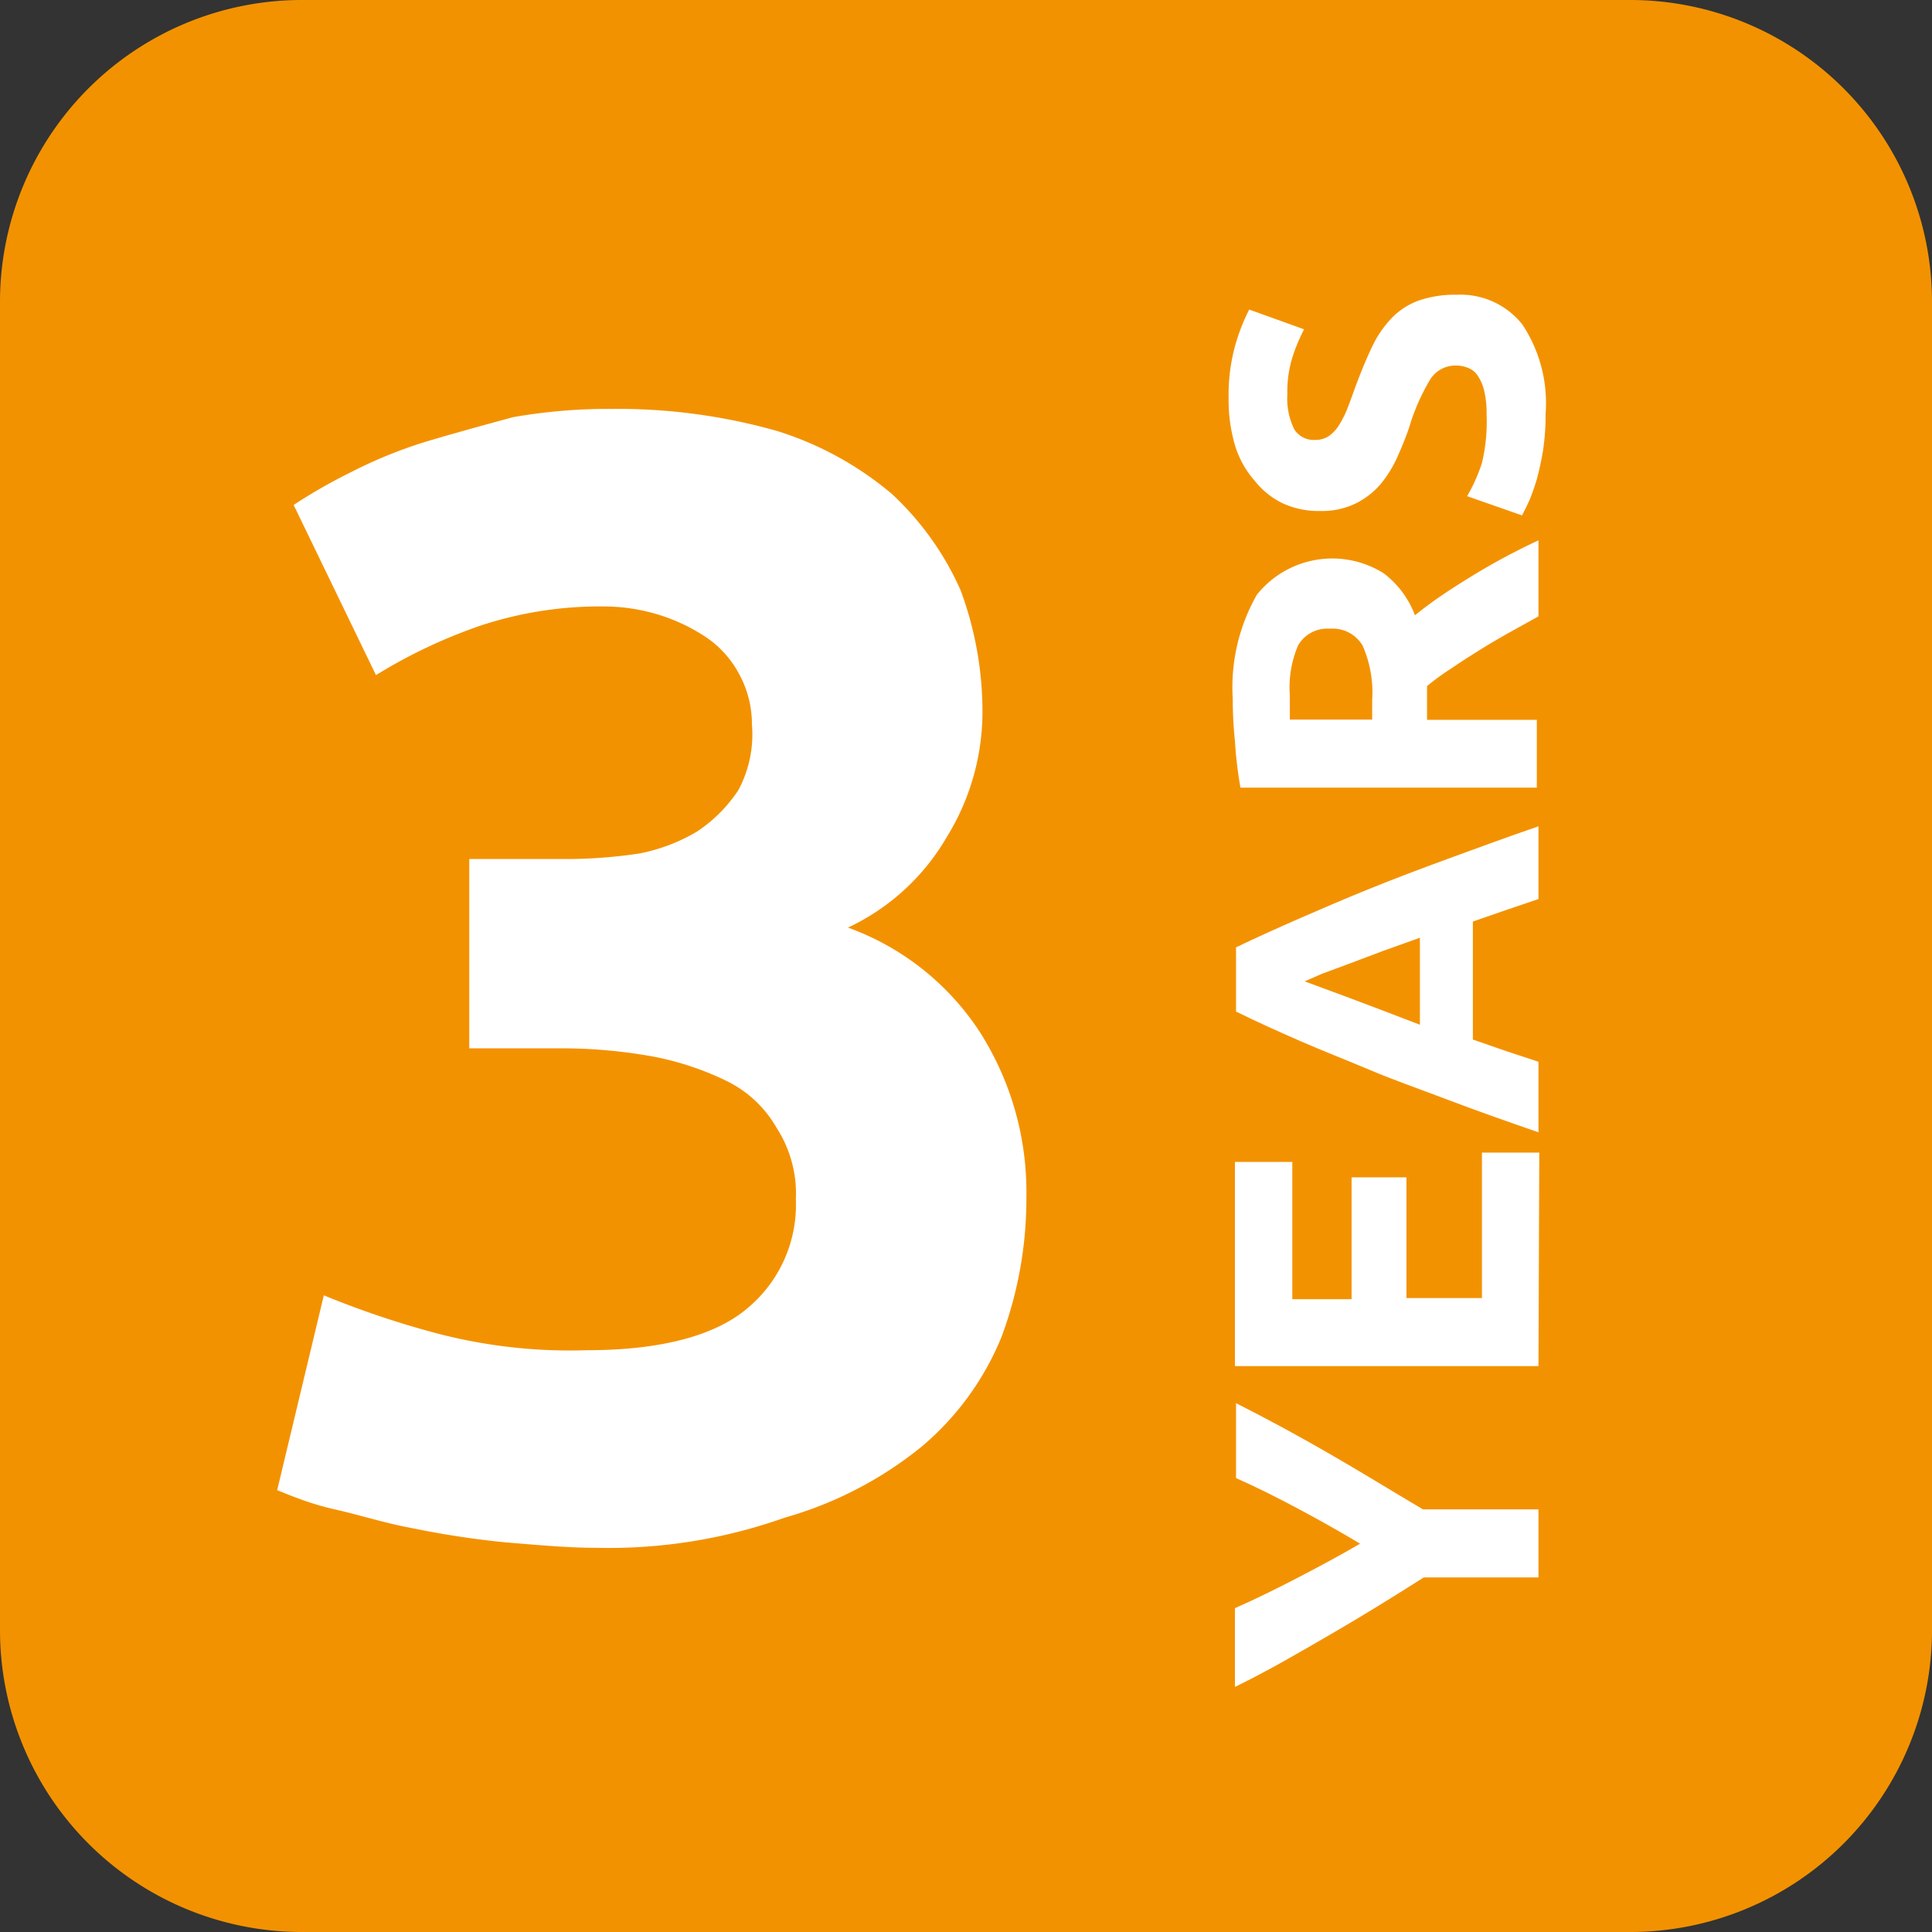
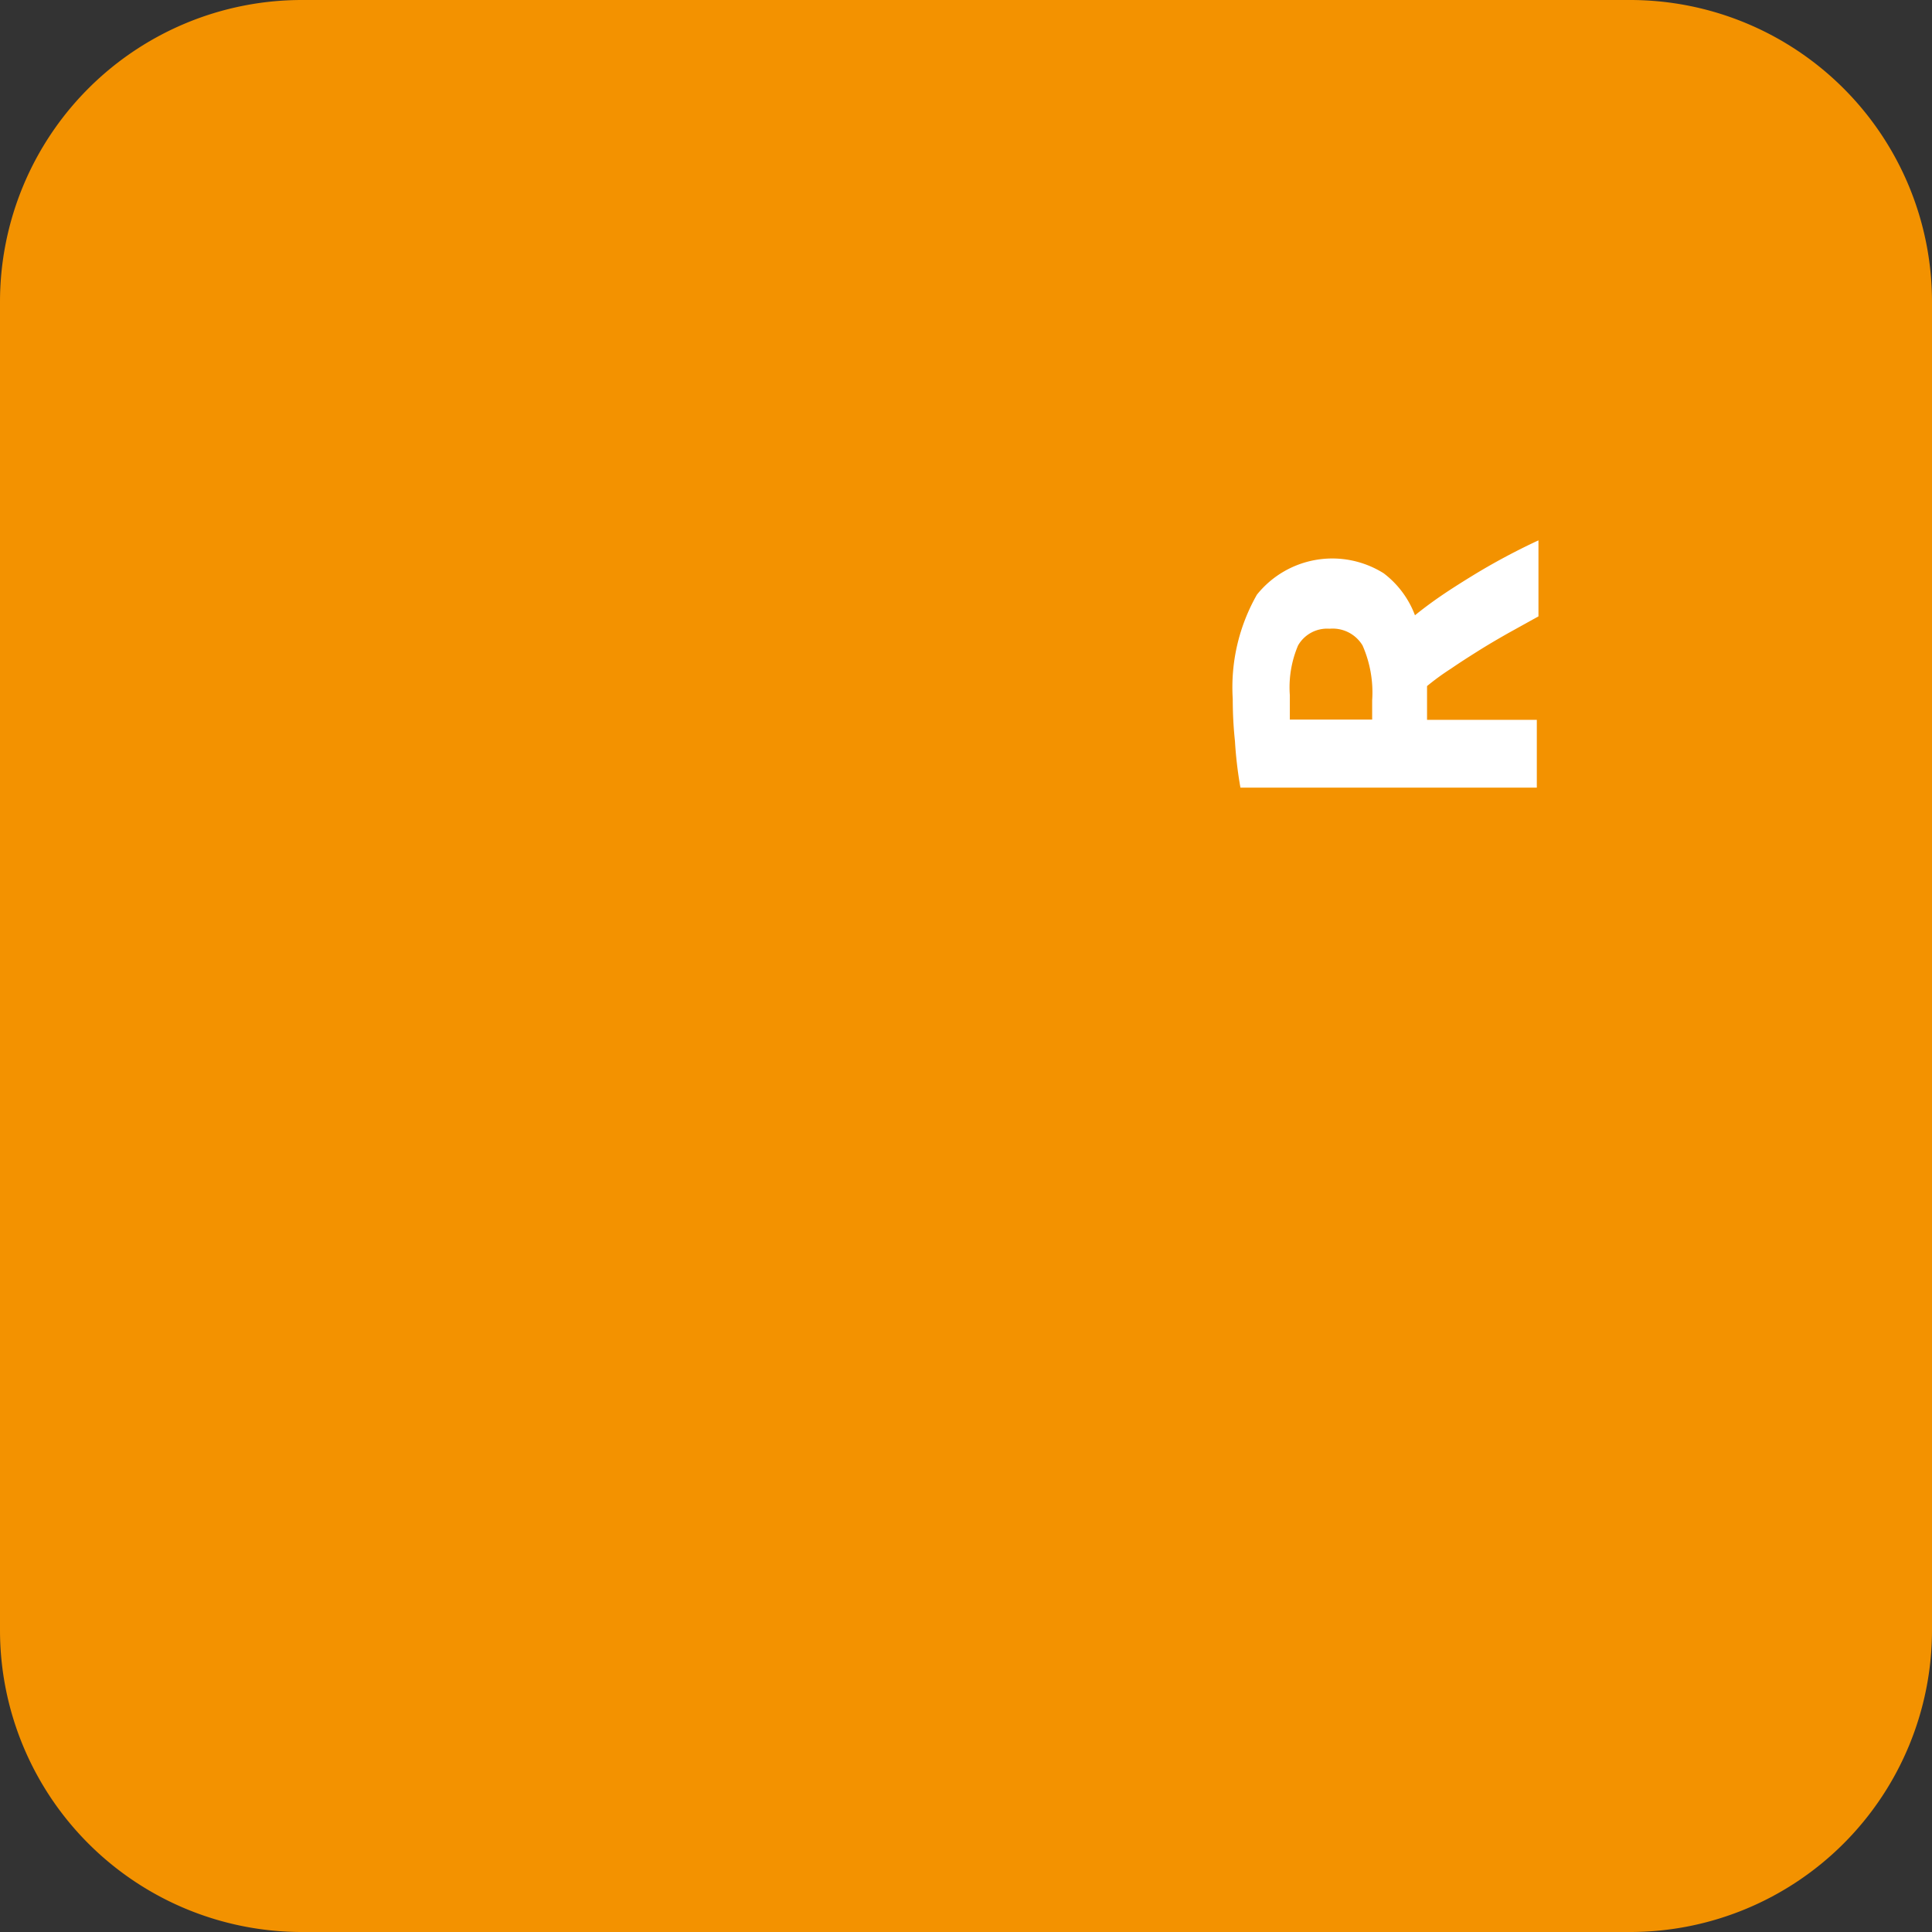
<svg xmlns="http://www.w3.org/2000/svg" viewBox="0 0 70.4 70.4">
  <rect x="0" y="0" width="70.4" height="70.4" fill="#333333" stroke="none" />
  <defs>
    <style>.cls-1{fill:#f39200;fill-rule:evenodd;}.cls-2{isolation:isolate;}.cls-3{fill:#fff;}</style>
  </defs>
  <title>Fichier 4</title>
  <g id="Calque_2" data-name="Calque 2">
    <g id="Groupe_17" data-name="Groupe 17">
      <path class="cls-1" d="M11,0H59.4a11,11,0,0,1,11,11V59.4a11,11,0,0,1-11,11H11a11,11,0,0,1-11-11V11A11,11,0,0,1,11,0Z" />
      <g class="cls-2">
-         <path class="cls-3" d="M21.7,56.4c-1,0-2.1-.1-3.3-.2a32.63,32.63,0,0,1-3.3-.5c-1.1-.2-2-.5-2.9-.7s-1.6-.5-2.1-.7l1.7-7.1a33,33,0,0,0,3.8,1.3,19.15,19.15,0,0,0,5.8.7c2.6,0,4.6-.5,5.8-1.5a4.9,4.9,0,0,0,1.8-4,4.41,4.41,0,0,0-.7-2.6,4.24,4.24,0,0,0-1.8-1.7,10.71,10.71,0,0,0-2.7-.9,18.7,18.7,0,0,0-3.4-.3H17.1V31.3h3.8a17.91,17.91,0,0,0,2.4-.2,6.56,6.56,0,0,0,2.1-.8,5.36,5.36,0,0,0,1.5-1.5,4.29,4.29,0,0,0,.5-2.4,3.83,3.83,0,0,0-.5-1.9,3.74,3.74,0,0,0-1.2-1.3,6.71,6.71,0,0,0-1.7-.8,6.8,6.8,0,0,0-1.9-.3,13.85,13.85,0,0,0-4.6.7,19.1,19.1,0,0,0-3.8,1.8l-3-6.2a19.61,19.61,0,0,1,2.1-1.2,16.87,16.87,0,0,1,2.7-1.1c1-.3,2.1-.6,3.2-.9a20.16,20.16,0,0,1,3.6-.3,21.26,21.26,0,0,1,6,.8A12,12,0,0,1,32.5,18,10.72,10.72,0,0,1,35,21.5a12.73,12.73,0,0,1,.8,4.4,8.69,8.69,0,0,1-1.3,4.6,8.17,8.17,0,0,1-3.6,3.3,9.66,9.66,0,0,1,4.8,3.8,10.83,10.83,0,0,1,1.7,6,14.4,14.4,0,0,1-.9,5.1,10.3,10.3,0,0,1-2.9,4,13.92,13.92,0,0,1-5,2.6A19.17,19.17,0,0,1,21.7,56.4Z" />
-       </g>
-       <path class="cls-3" d="M49.56,56.25c-.75-.45-1.5-.87-2.25-1.27s-1.5-.78-2.27-1.12V51.13c1.19.6,2.34,1.23,3.45,1.87s2.23,1.33,3.36,2h4.21v2.48H51.88c-1.13.72-2.25,1.41-3.37,2.06S46.23,60.87,45,61.47V58.6c.77-.34,1.52-.71,2.27-1.1S48.81,56.69,49.56,56.25Z" />
-       <path class="cls-3" d="M56.06,49.78H45V42.34h2.09v5h2.16V42.9h2v4.4H54V42h2.09Z" />
-       <path class="cls-3" d="M56.06,32.76l-1.18.4-1.21.42v4.3l1.21.42,1.18.39v2.57c-1.19-.41-2.29-.8-3.29-1.18s-2-.73-2.85-1.09-1.73-.7-2.53-1.05-1.58-.7-2.35-1.08V34.52c.77-.37,1.55-.72,2.35-1.07s1.64-.71,2.53-1.07,1.84-.72,2.85-1.09,2.1-.77,3.29-1.18Zm-8.52,3,.65.24,1,.37,1.19.45,1.36.52V34.17l-1.37.49-1.19.45-1,.37Z" />
+         </g>
      <path class="cls-3" d="M44.92,25.47a6.82,6.82,0,0,1,.88-3.8,3.52,3.52,0,0,1,4.62-.78,3.43,3.43,0,0,1,1.14,1.53c.27-.22.59-.46.94-.7s.73-.48,1.12-.72.79-.47,1.2-.69.83-.43,1.24-.62v2.77l-1.1.61c-.37.21-.73.42-1.08.64s-.68.43-1,.65A9,9,0,0,0,52,25v1.23h4V28.7H45.2A14.8,14.8,0,0,1,45,27C44.94,26.44,44.92,25.93,44.92,25.47ZM47,25.33c0,.18,0,.34,0,.48s0,.28,0,.41h3v-.7a4.25,4.25,0,0,0-.35-2,1.27,1.27,0,0,0-1.2-.61,1.22,1.22,0,0,0-1.15.61A3.9,3.9,0,0,0,47,25.33Z" />
-       <path class="cls-3" d="M54.17,15.1a3.52,3.52,0,0,0-.09-.87,1.65,1.65,0,0,0-.24-.55.74.74,0,0,0-.36-.28,1.14,1.14,0,0,0-.46-.08,1.08,1.08,0,0,0-.9.5,7.56,7.56,0,0,0-.77,1.75c-.12.36-.27.72-.43,1.08a4.35,4.35,0,0,1-.62,1,2.88,2.88,0,0,1-.91.7,2.83,2.83,0,0,1-1.29.27,3.1,3.1,0,0,1-1.38-.29,2.93,2.93,0,0,1-1-.81A3.48,3.48,0,0,1,45,16.22a5.78,5.78,0,0,1-.23-1.68A6.8,6.8,0,0,1,45,12.62a7.09,7.09,0,0,1,.52-1.34l2,.72a6.38,6.38,0,0,0-.42,1,4.21,4.21,0,0,0-.19,1.36,2.54,2.54,0,0,0,.25,1.28.83.83,0,0,0,.76.39.87.87,0,0,0,.5-.14,1.37,1.37,0,0,0,.38-.41,3.73,3.73,0,0,0,.3-.6c.09-.23.18-.48.28-.76.21-.57.42-1.07.62-1.49a4,4,0,0,1,.73-1.06,2.63,2.63,0,0,1,1-.63,4.09,4.09,0,0,1,1.35-.2,2.88,2.88,0,0,1,2.39,1.08,5.18,5.18,0,0,1,.85,3.26,8.7,8.7,0,0,1-.09,1.31A10.23,10.23,0,0,1,56,17.46a7.41,7.41,0,0,1-.27.77c-.1.22-.19.4-.27.55l-2-.7A6.09,6.09,0,0,0,54,16.87,6.48,6.48,0,0,0,54.17,15.1Z" />
    </g>
  </g>
</svg>